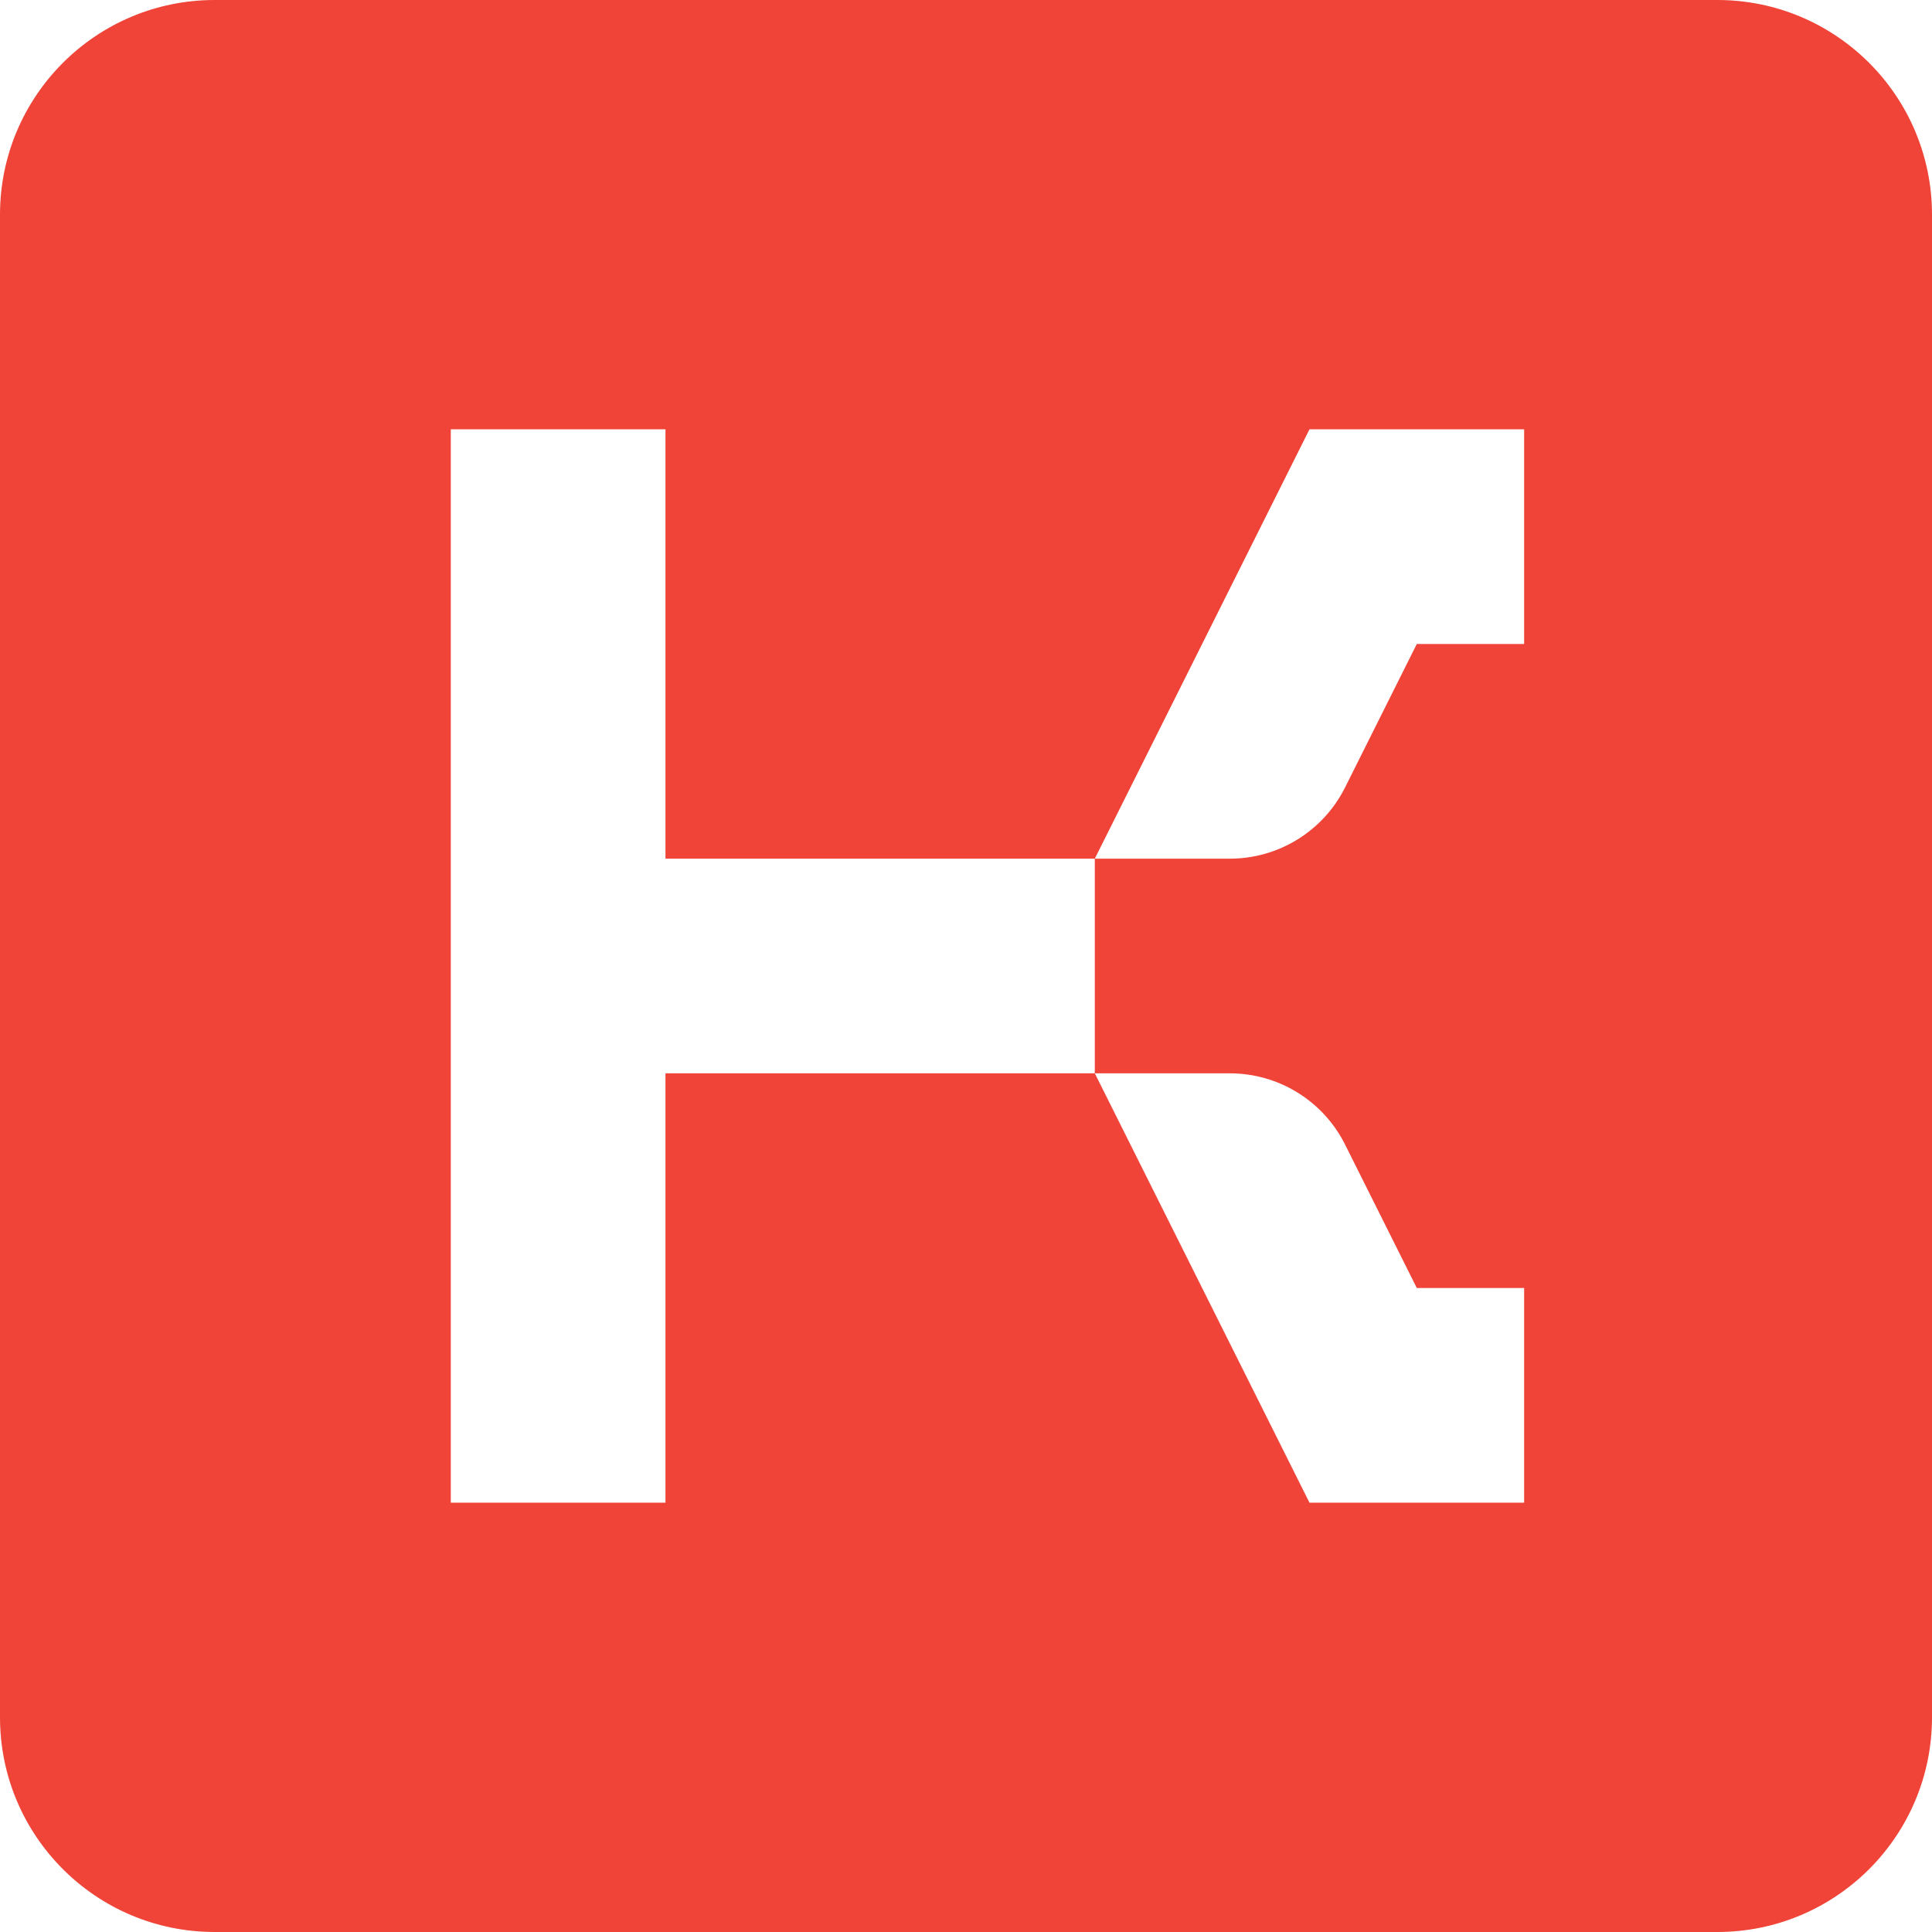
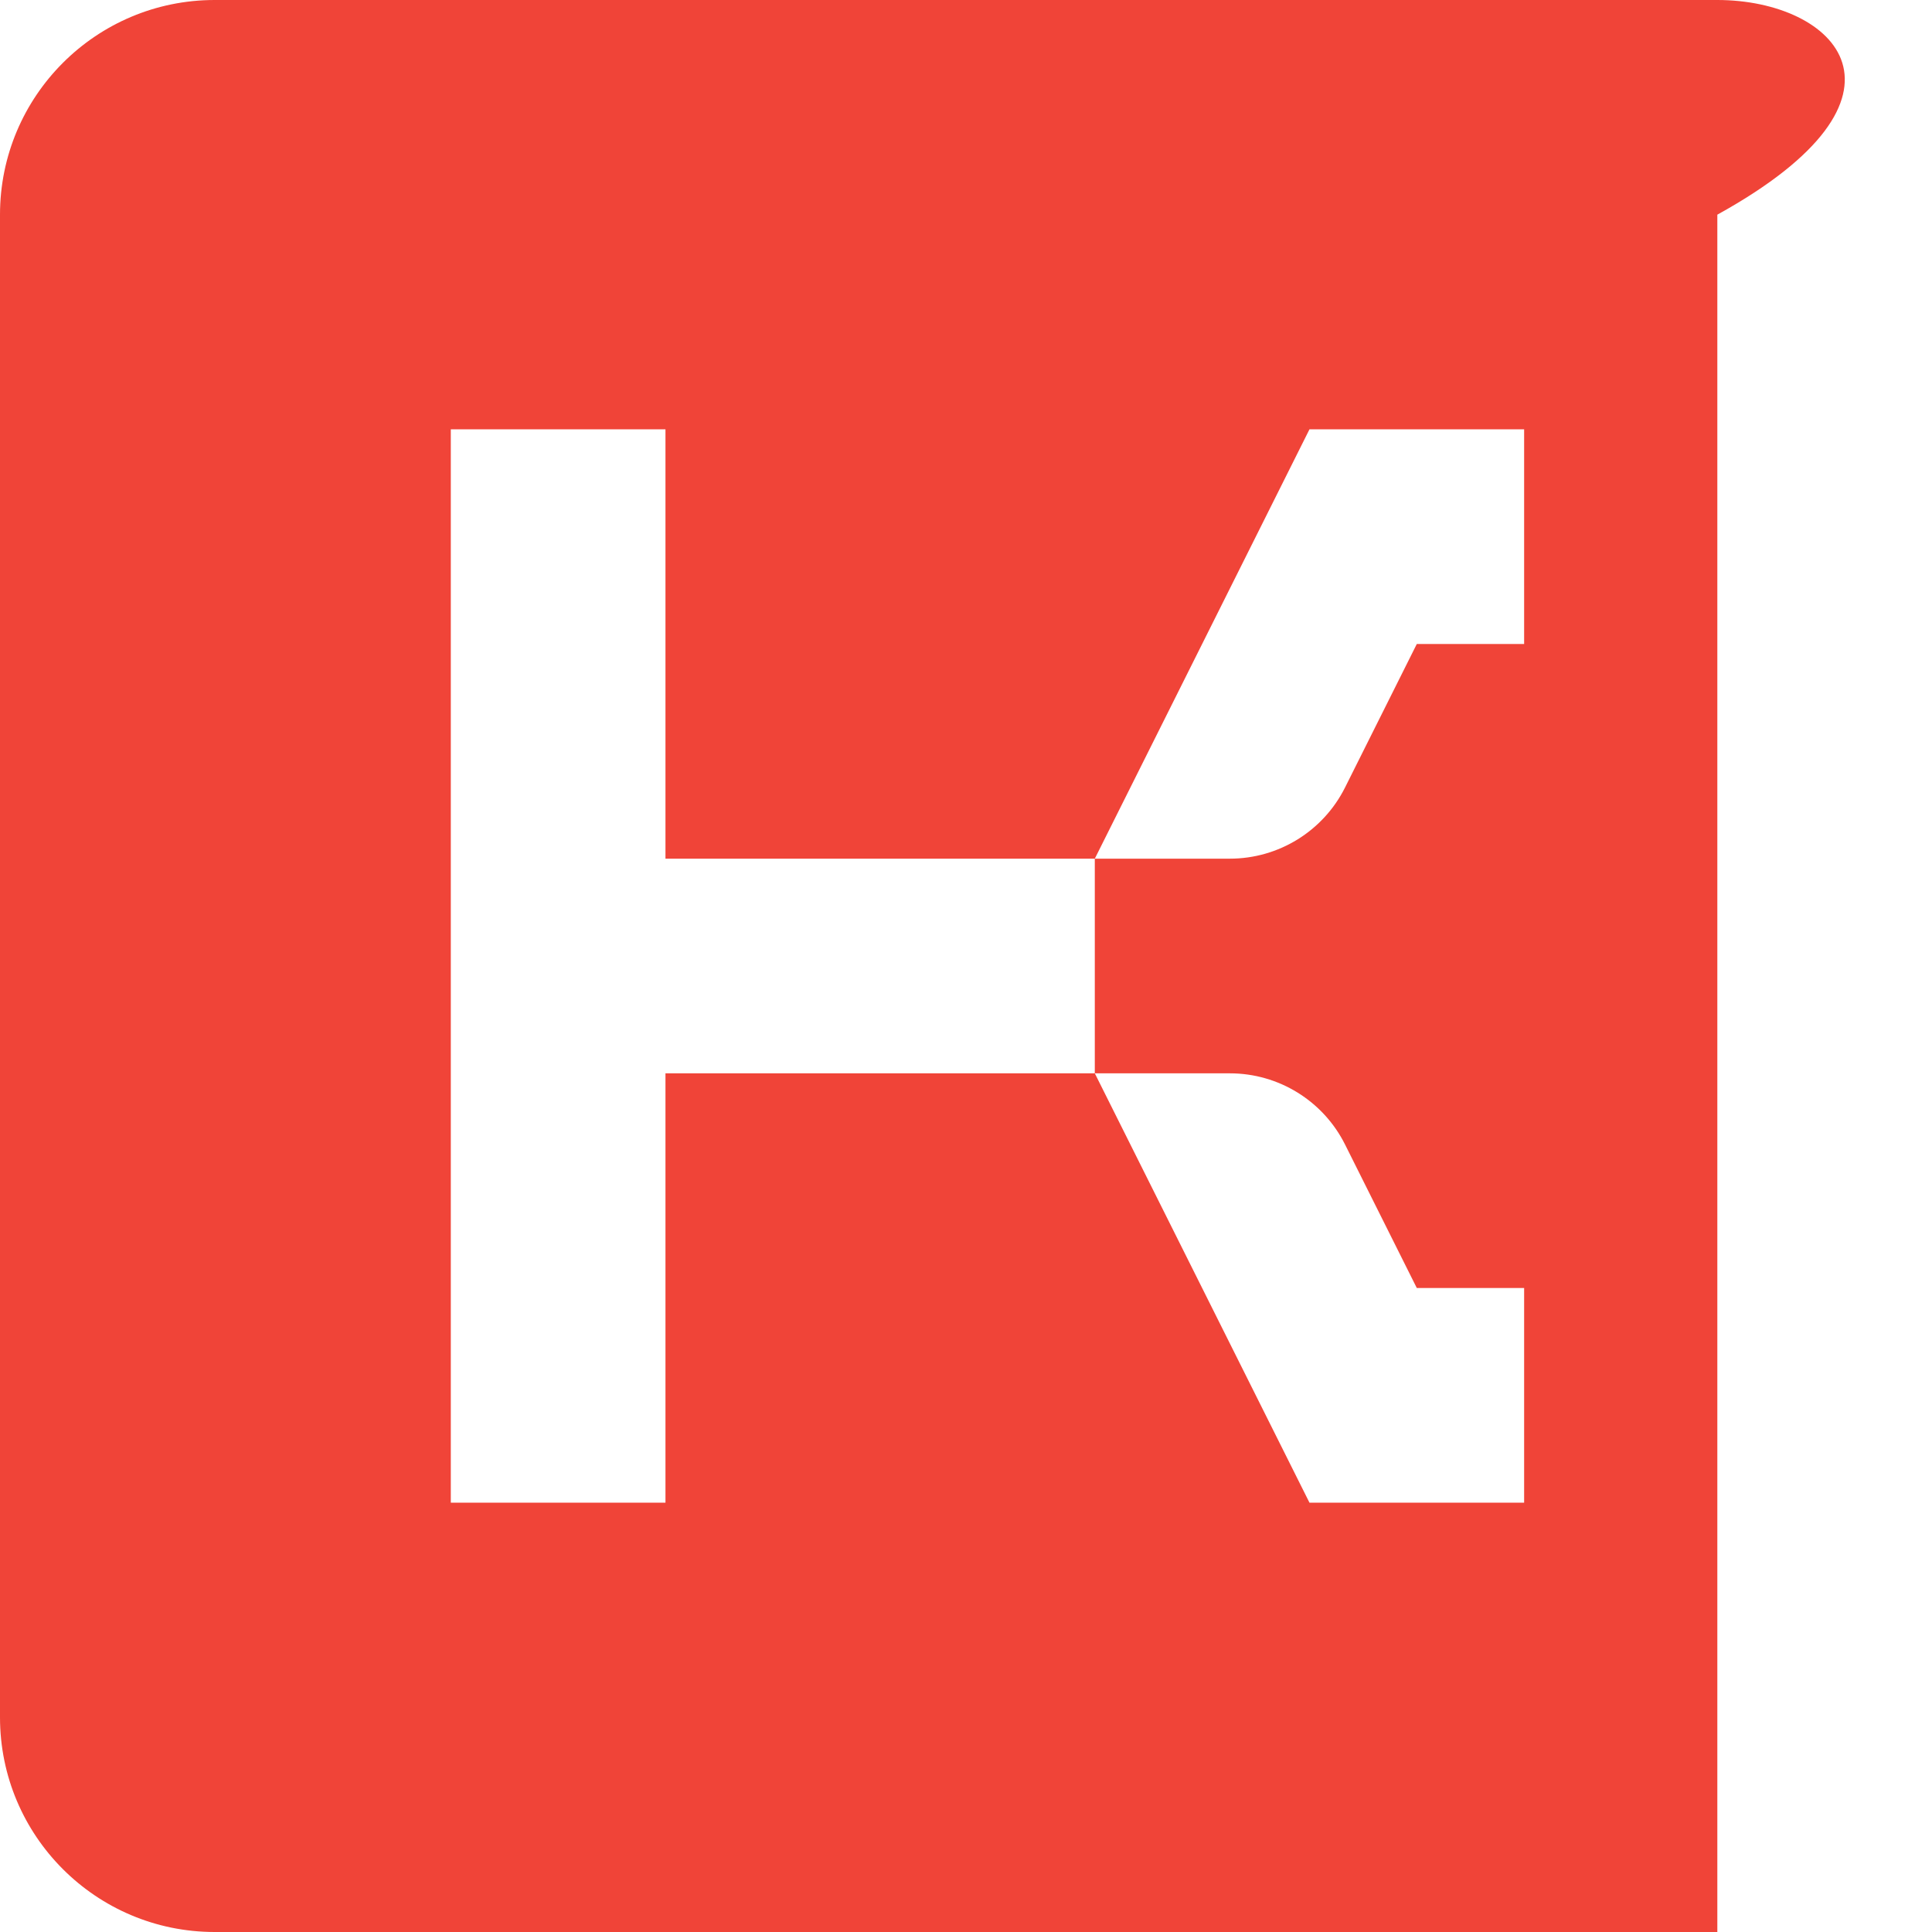
<svg xmlns="http://www.w3.org/2000/svg" width="48px" height="48px" viewBox="0 0 90 90" fill="none" alt="Kong Icon" part="base">
-   <path fill-rule="evenodd" clip-rule="evenodd" d="M10 0C4.477 0 0 4.477 0 10V80C0 85.523 4.477 90 10 90H80C85.523 90 90 85.523 90 80V10C90 4.477 85.523 0 80 0H10ZM21 20H31V40H51V50H31V70H21V20ZM51 50H57.292C59.564 50 61.642 51.284 62.658 53.317L66 60H71V70H61L51 50ZM51 40L61 20H71V30H66L62.658 36.683C61.642 38.716 59.564 40 57.292 40H51Z" fill="#F04438" />
+   <path fill-rule="evenodd" clip-rule="evenodd" d="M10 0C4.477 0 0 4.477 0 10V80C0 85.523 4.477 90 10 90H80V10C90 4.477 85.523 0 80 0H10ZM21 20H31V40H51V50H31V70H21V20ZM51 50H57.292C59.564 50 61.642 51.284 62.658 53.317L66 60H71V70H61L51 50ZM51 40L61 20H71V30H66L62.658 36.683C61.642 38.716 59.564 40 57.292 40H51Z" fill="#F04438" />
</svg>